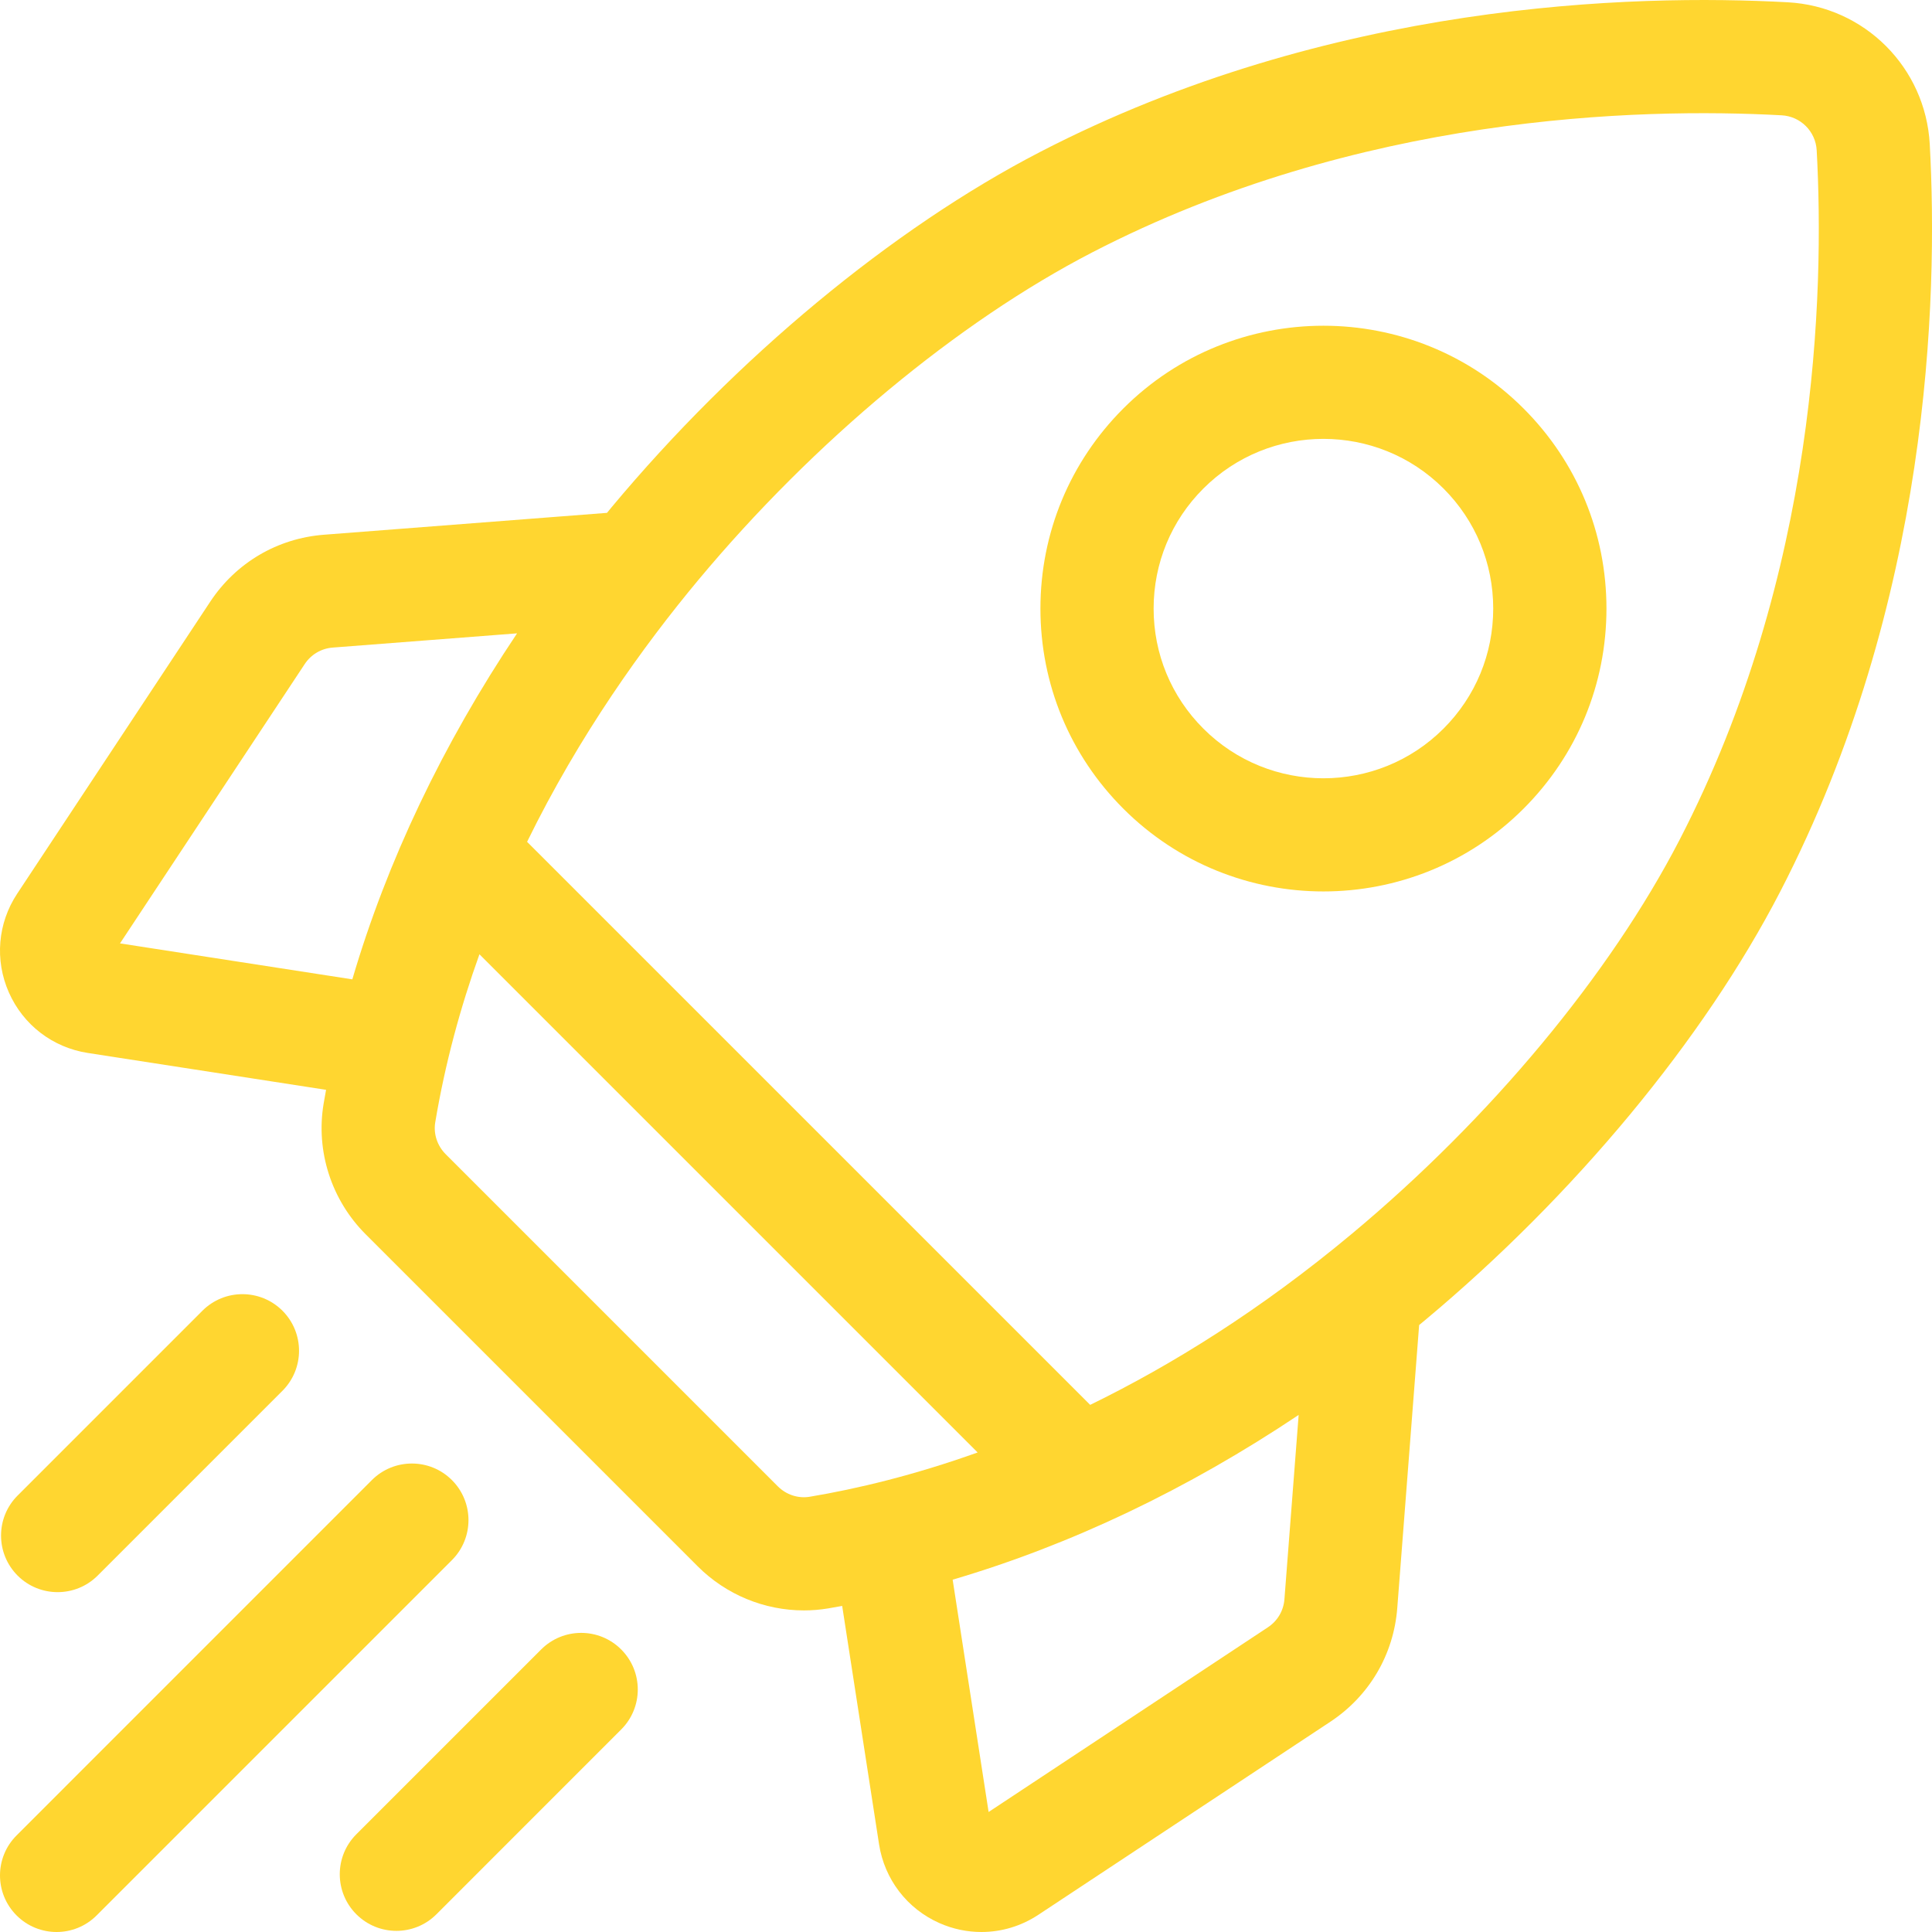
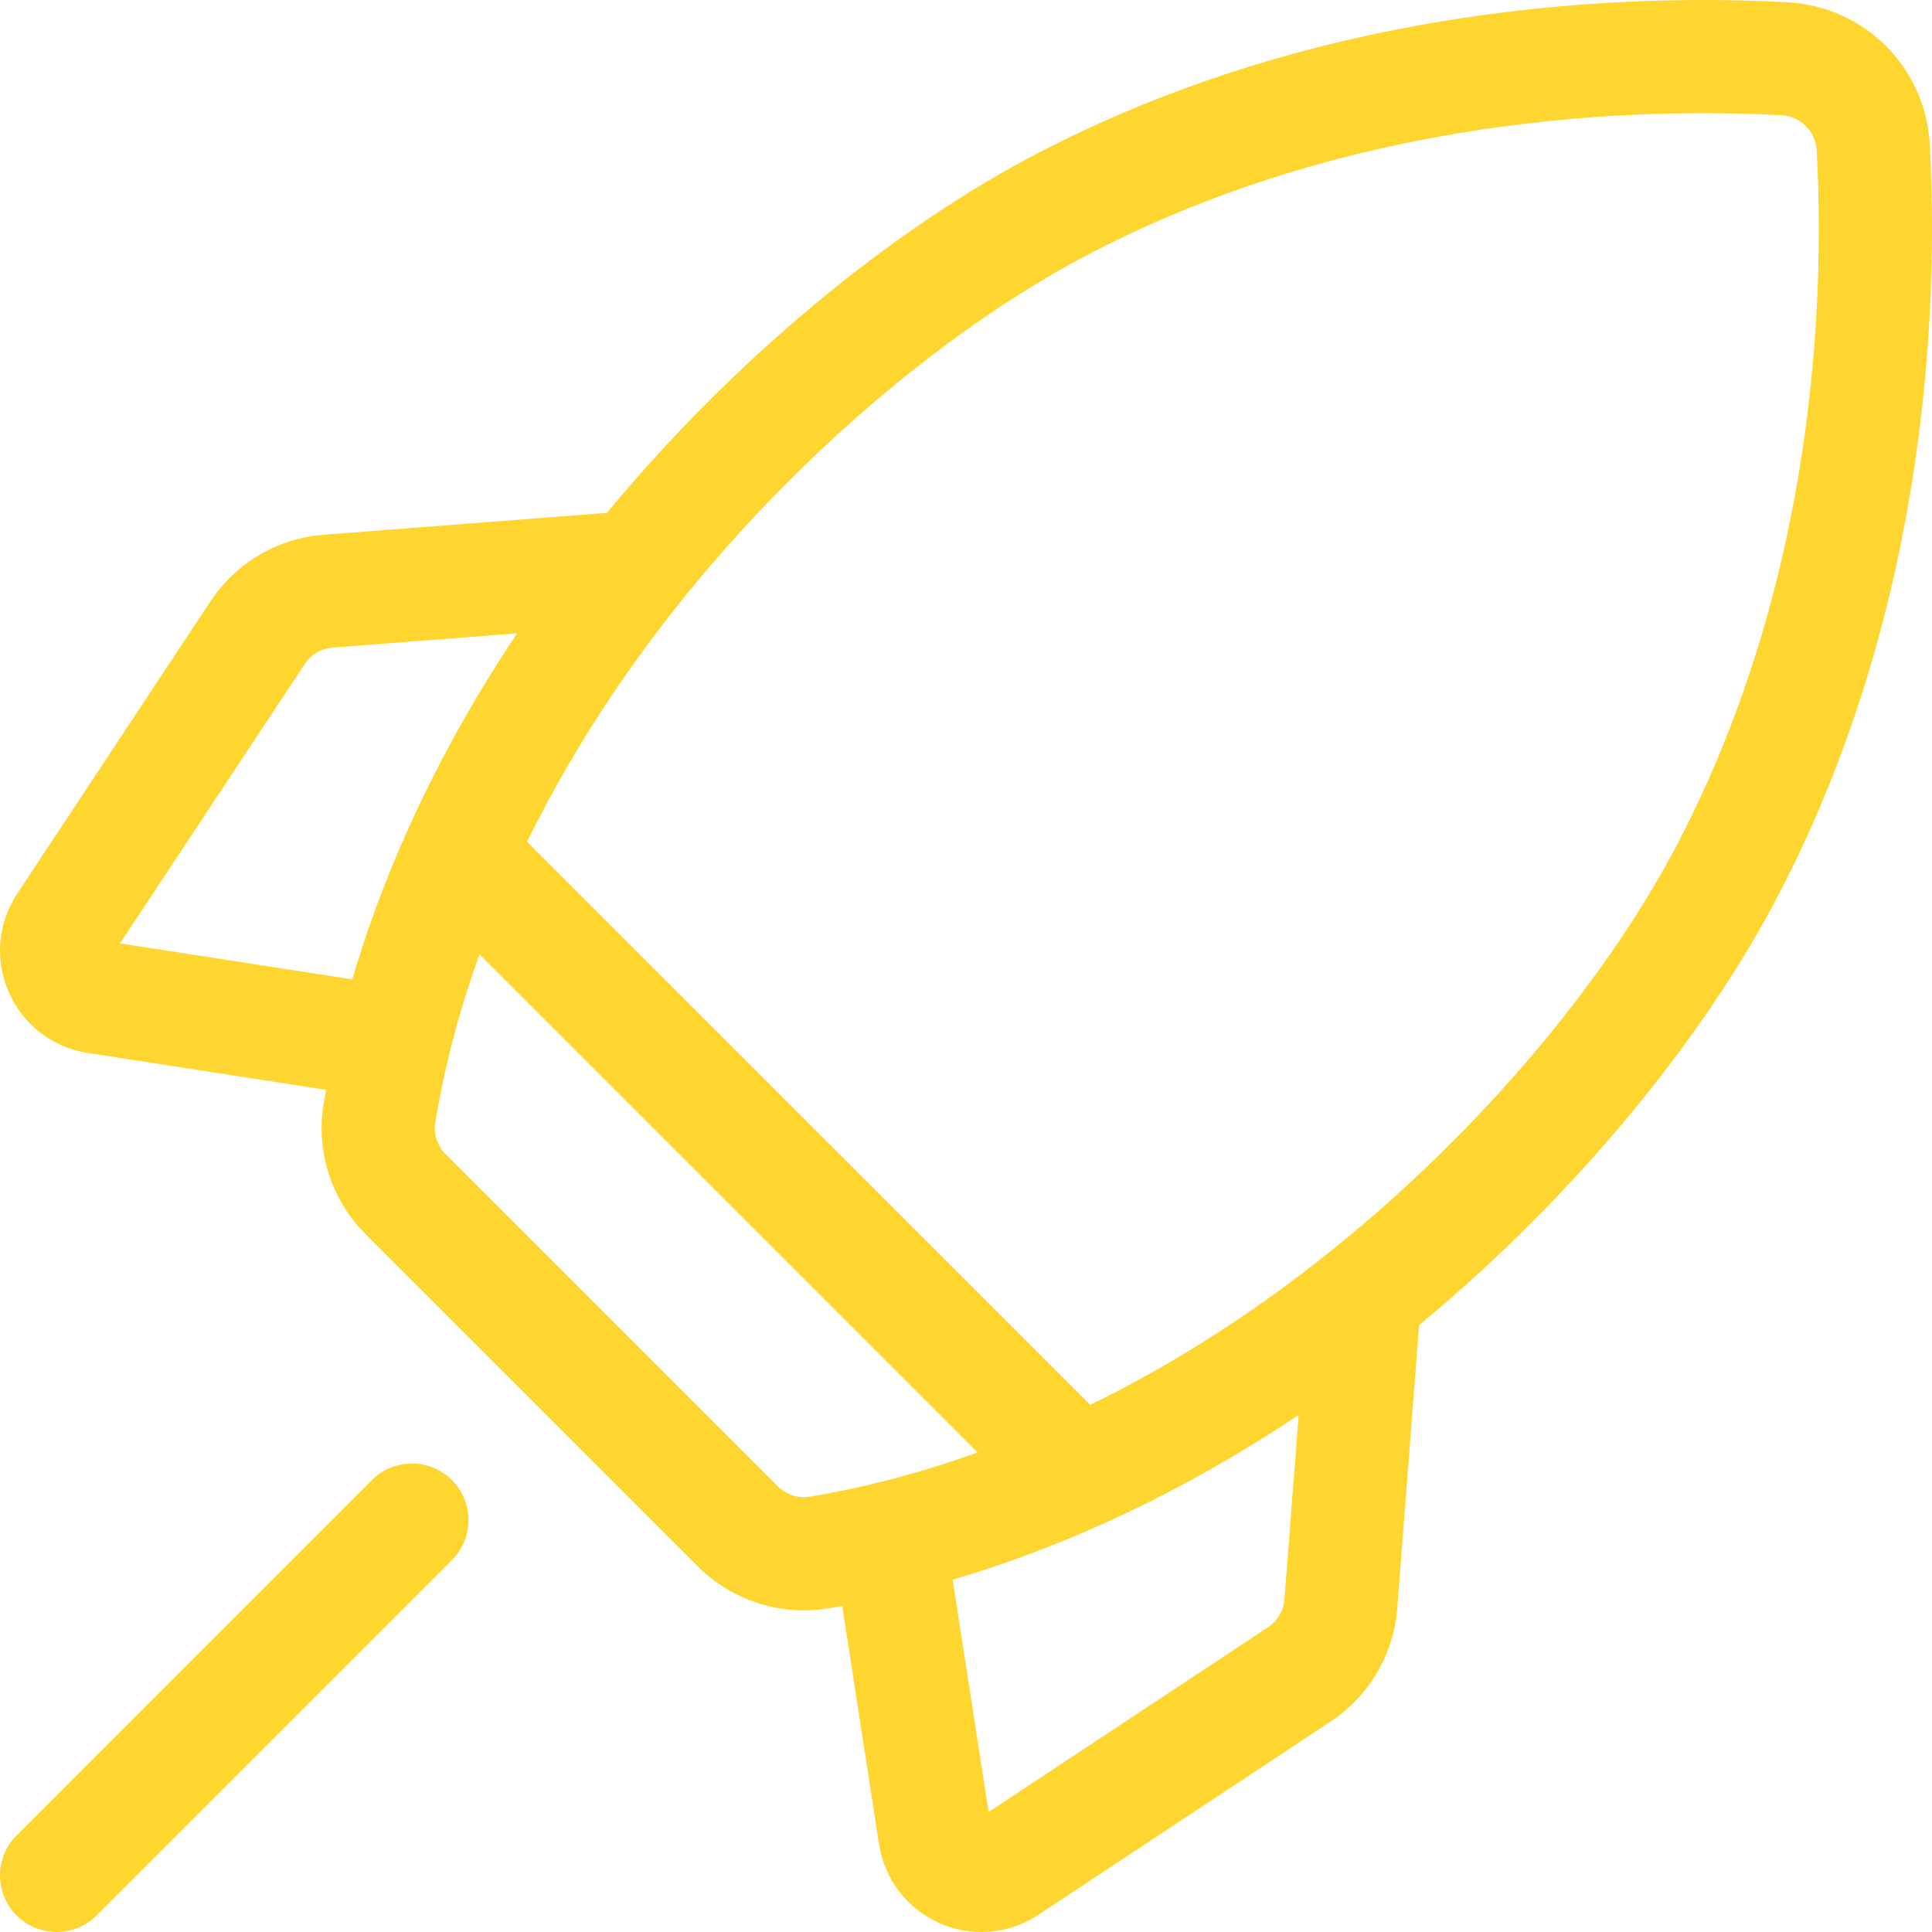
<svg xmlns="http://www.w3.org/2000/svg" width="44" height="44" viewBox="0 0 44 44" fill="none">
  <g clip-path="url(#clip0_684_1135)">
    <path d="M43.949 3.285C43.853 1.537 42.463 0.147 40.715 0.052C37.189 -0.141 30.288 0.046 23.689 3.46C20.325 5.2 16.767 8.15 13.927 11.554C13.892 11.595 13.858 11.638 13.824 11.68L7.38 12.178C6.319 12.259 5.375 12.815 4.788 13.703L0.392 20.352C-0.053 21.025 -0.124 21.867 0.203 22.604C0.529 23.342 1.2 23.856 1.997 23.98L7.426 24.82C7.406 24.926 7.387 25.031 7.37 25.137C7.189 26.218 7.547 27.33 8.328 28.11L15.89 35.672C16.537 36.32 17.412 36.676 18.308 36.676C18.493 36.676 18.678 36.661 18.863 36.63C18.969 36.613 19.074 36.594 19.18 36.574L20.02 42.003C20.144 42.8 20.658 43.471 21.395 43.797C21.702 43.933 22.027 44 22.351 44C22.805 44 23.255 43.868 23.648 43.608L30.297 39.212C31.185 38.625 31.741 37.681 31.822 36.62L32.32 30.177C32.362 30.142 32.404 30.108 32.446 30.073C35.85 27.233 38.8 23.676 40.54 20.312C43.954 13.712 44.141 6.811 43.949 3.285ZM28.875 37.061L22.515 41.267L21.696 35.976C24.384 35.185 27.043 33.919 29.576 32.224L29.252 36.421C29.232 36.683 29.095 36.916 28.875 37.061ZM17.713 33.849L10.151 26.287C9.958 26.094 9.869 25.823 9.912 25.562C10.137 24.218 10.486 22.938 10.919 21.733L22.265 33.079C20.817 33.597 19.52 33.907 18.438 34.088C18.176 34.131 17.906 34.042 17.713 33.849ZM7.579 14.748L11.776 14.424C10.08 16.957 8.814 19.616 8.024 22.304L2.733 21.485L6.939 15.125C7.084 14.905 7.317 14.768 7.579 14.748ZM30.795 28.093C28.713 29.83 26.691 31.086 24.828 31.995L12.004 19.172C13.195 16.739 14.649 14.714 15.907 13.205C18.535 10.055 21.803 7.338 24.873 5.749C30.929 2.617 37.31 2.448 40.575 2.626C41.007 2.649 41.351 2.993 41.374 3.425C41.552 6.69 41.383 13.071 38.251 19.127C36.663 22.198 33.945 25.465 30.795 28.093Z" fill="#FFD630" />
-     <path d="M30.14 20.302C31.791 20.302 33.441 19.674 34.698 18.417C35.915 17.2 36.586 15.582 36.586 13.86C36.586 12.139 35.915 10.52 34.698 9.303C32.185 6.79 28.096 6.79 25.583 9.303C24.366 10.52 23.695 12.139 23.695 13.86C23.695 15.582 24.366 17.2 25.583 18.417C26.84 19.674 28.49 20.302 30.14 20.302ZM27.406 11.126C28.16 10.372 29.15 9.995 30.14 9.995C31.131 9.995 32.121 10.372 32.875 11.126C33.605 11.856 34.007 12.827 34.007 13.86C34.007 14.893 33.605 15.864 32.875 16.594C31.367 18.102 28.914 18.102 27.406 16.594C26.675 15.864 26.273 14.893 26.273 13.86C26.273 12.827 26.675 11.856 27.406 11.126Z" fill="#FFD630" />
-     <path d="M1.312 36.26C1.642 36.26 1.972 36.135 2.224 35.883L6.433 31.674C6.936 31.171 6.936 30.355 6.433 29.851C5.929 29.348 5.113 29.348 4.61 29.851L0.401 34.06C-0.102 34.563 -0.102 35.379 0.401 35.883C0.653 36.135 0.983 36.26 1.312 36.26Z" fill="#FFD630" />
    <path d="M10.292 33.708C9.789 33.205 8.972 33.205 8.469 33.708L0.378 41.8C-0.126 42.303 -0.126 43.119 0.378 43.623C0.629 43.874 0.959 44 1.289 44C1.619 44 1.949 43.874 2.2 43.623L10.292 35.531C10.795 35.028 10.795 34.212 10.292 33.708Z" fill="#FFD630" />
-     <path d="M12.325 37.565L8.116 41.774C7.612 42.277 7.612 43.093 8.116 43.597C8.368 43.848 8.697 43.974 9.027 43.974C9.357 43.974 9.687 43.849 9.939 43.597L14.147 39.388C14.651 38.885 14.651 38.069 14.147 37.565C13.644 37.062 12.828 37.062 12.325 37.565Z" fill="#FFD630" />
  </g>
  <defs>
    <clipPath id="clip0_684_1135">
      <rect width="44" height="44" fill="white" />
    </clipPath>
  </defs>
</svg>